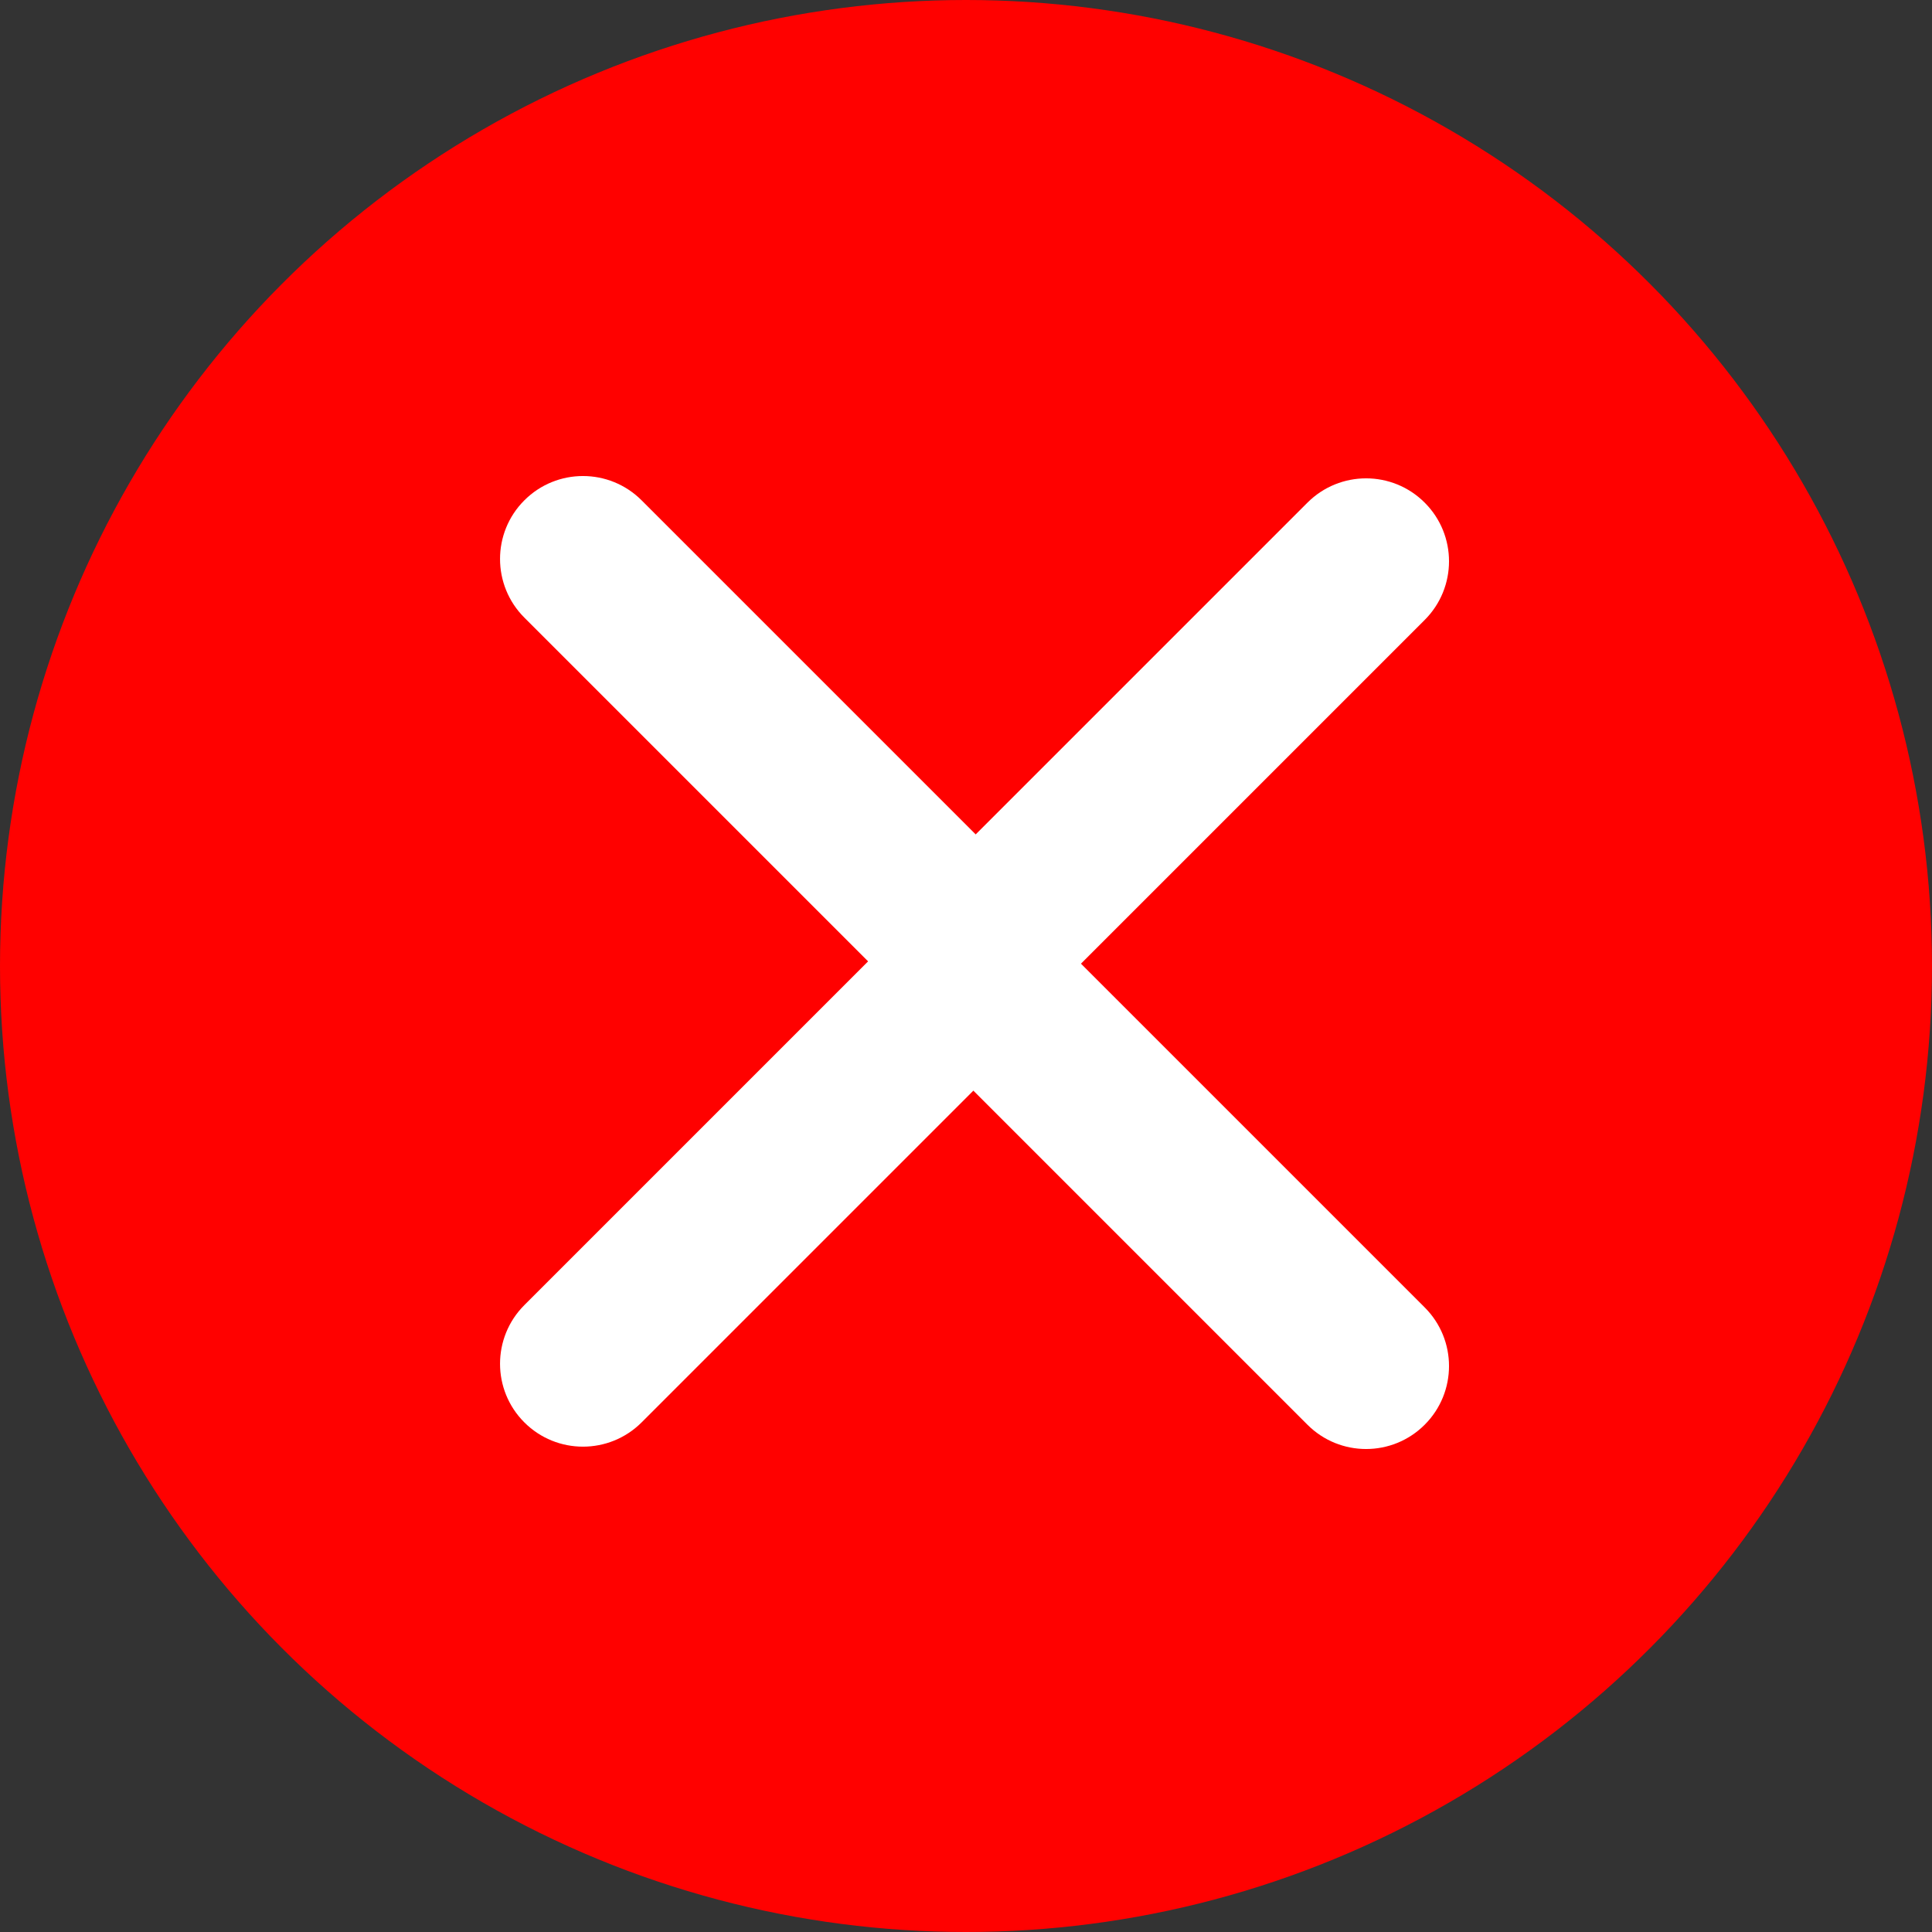
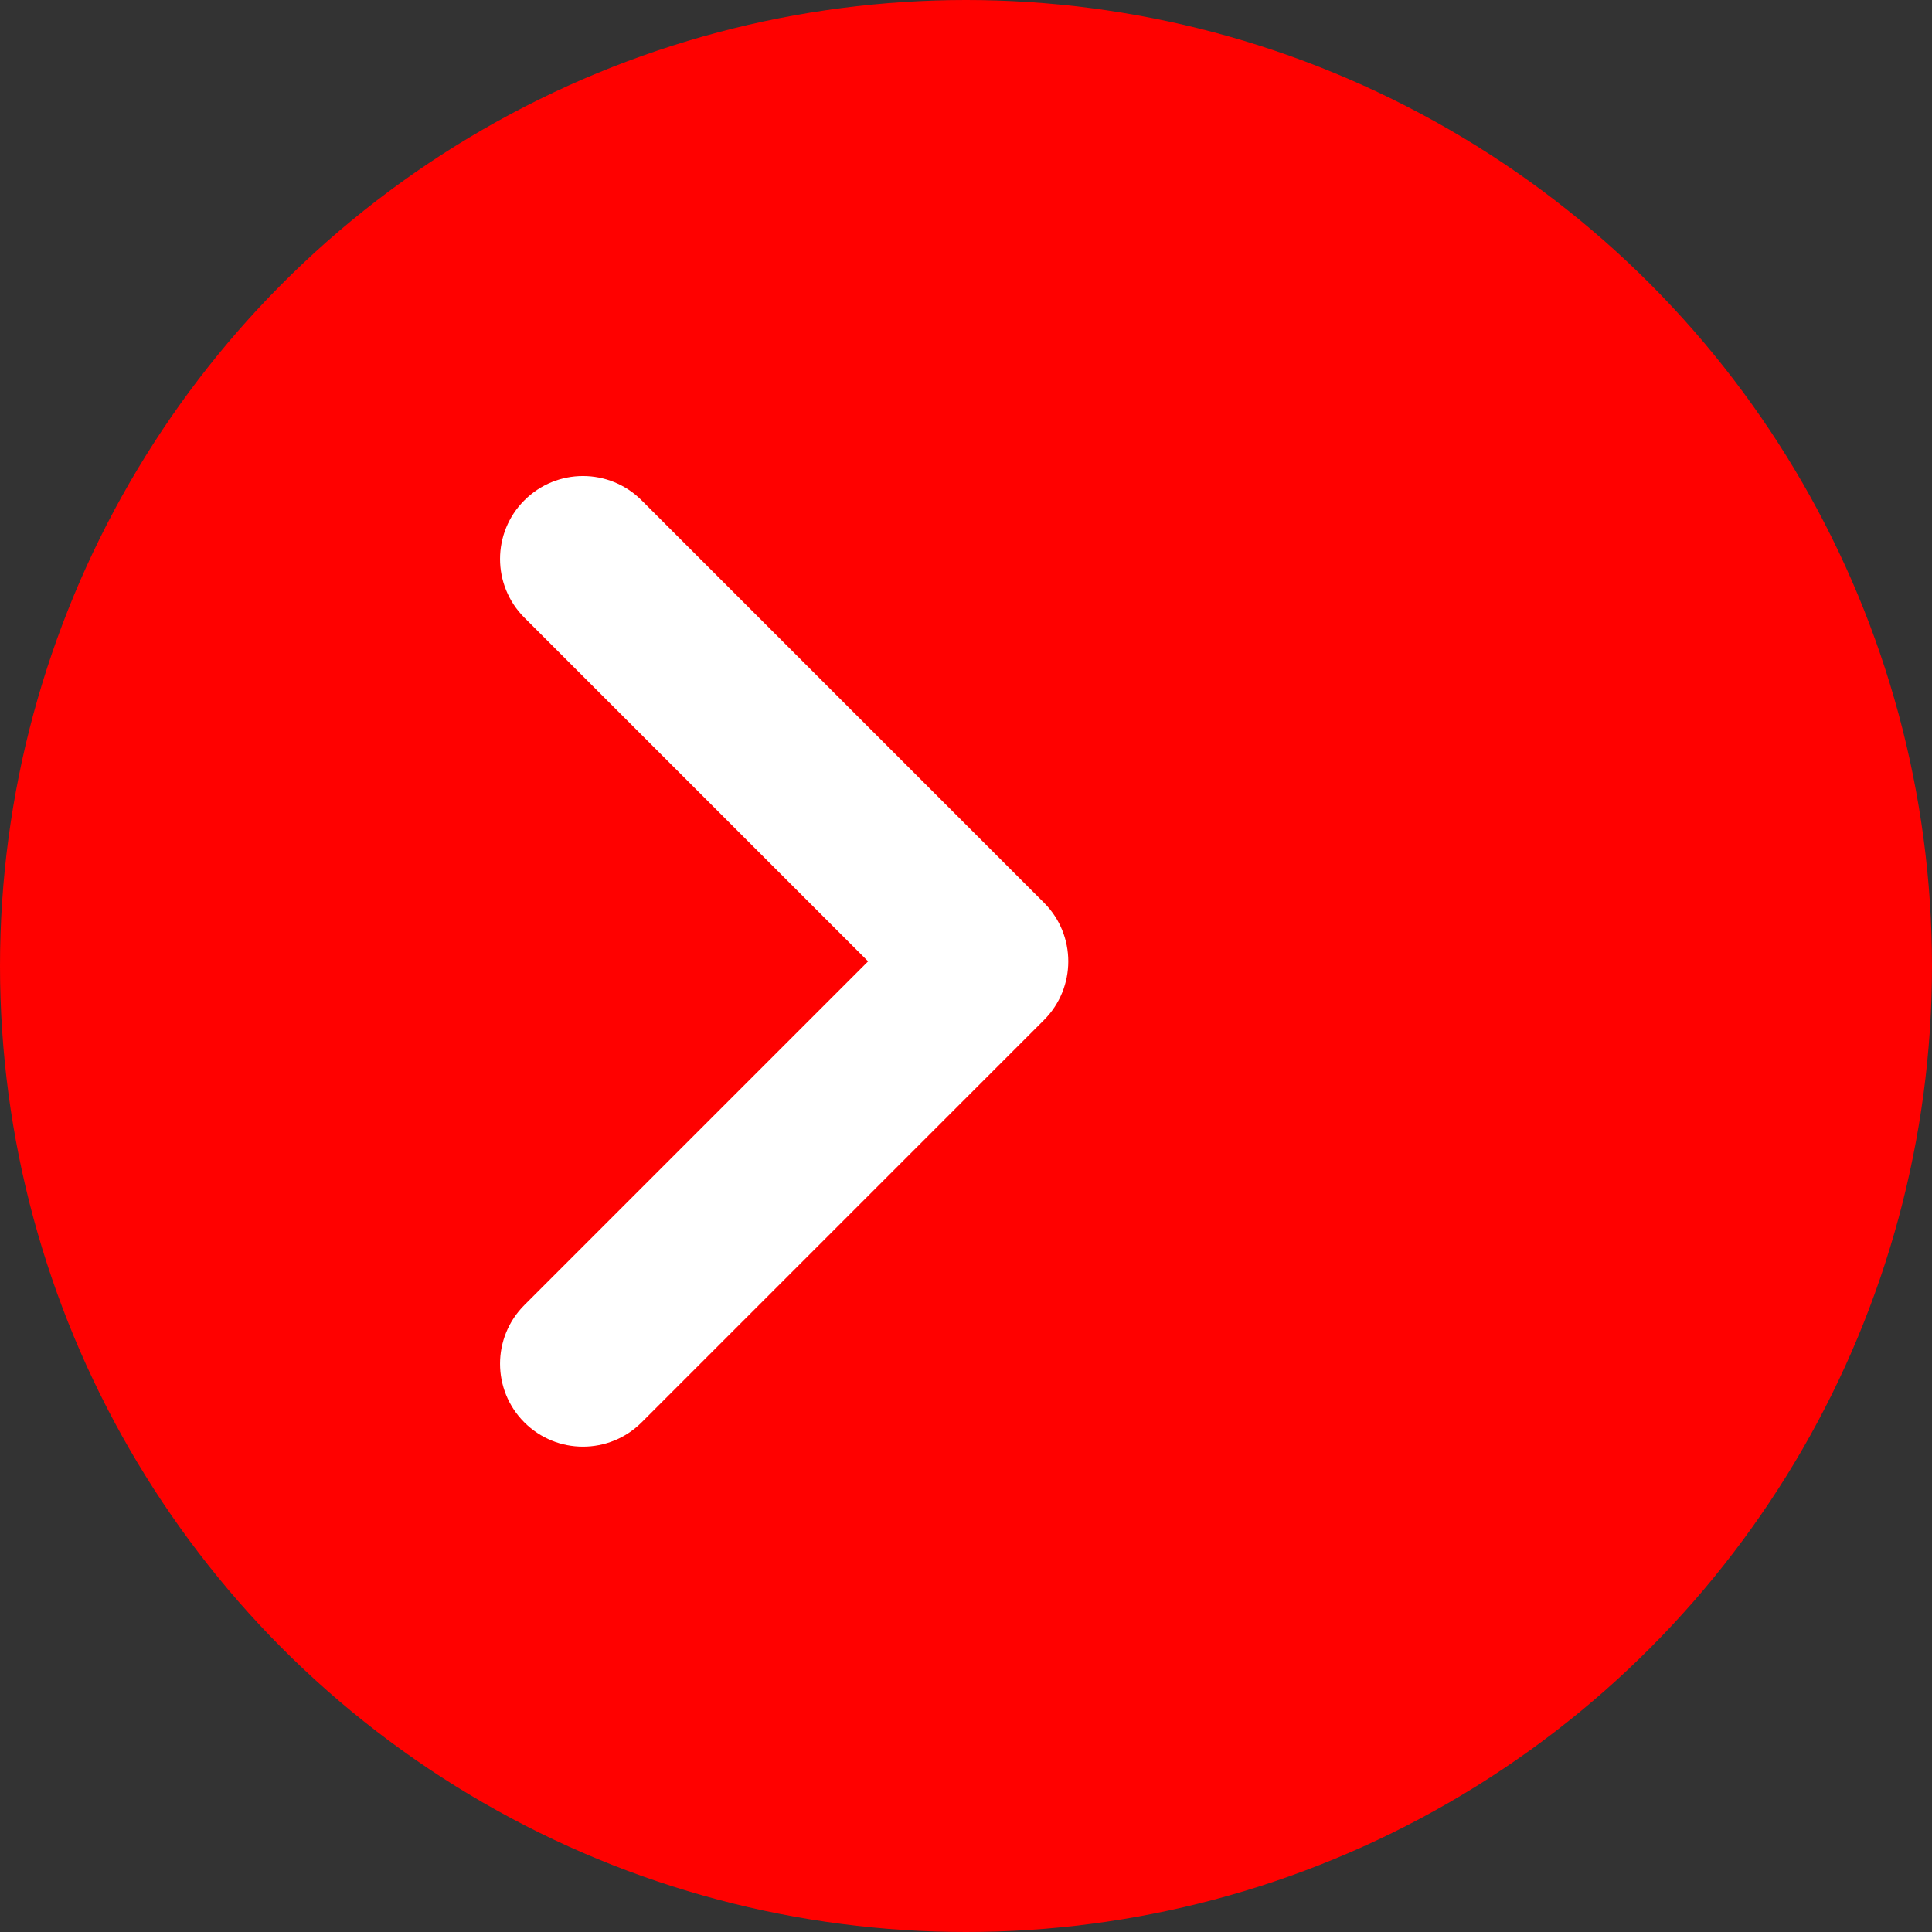
<svg xmlns="http://www.w3.org/2000/svg" width="40" height="40" viewBox="0 0 40 40" fill="none">
  <rect x="0" y="0" width="40" height="40" fill="#333333" stroke="none" />
  <g id="Group 12">
    <circle id="Ellipse 9" cx="20" cy="20" r="20" transform="rotate(-180 20 20)" fill="#FF0100" />
    <g id="Group 17">
      <path id="Vector 1 (Stroke)" fill-rule="evenodd" clip-rule="evenodd" d="M10.856 29.449C10.185 28.779 10.185 27.692 10.856 27.021L17.973 19.904L10.856 12.787C10.185 12.116 10.185 11.029 10.856 10.359C11.526 9.688 12.613 9.688 13.284 10.359L21.615 18.69C22.285 19.36 22.285 20.447 21.615 21.118L13.284 29.449C12.613 30.119 11.526 30.119 10.856 29.449Z" fill="white" />
-       <path id="Vector 1 (Stroke)_2" fill-rule="evenodd" clip-rule="evenodd" d="M29.497 10.407C30.168 11.077 30.168 12.164 29.497 12.835L22.38 19.952L29.497 27.069C30.168 27.739 30.168 28.826 29.497 29.497C28.827 30.168 27.74 30.168 27.069 29.497L18.738 21.166C18.067 20.495 18.067 19.408 18.738 18.738L27.069 10.407C27.74 9.736 28.827 9.736 29.497 10.407Z" fill="white" />
    </g>
  </g>
</svg>